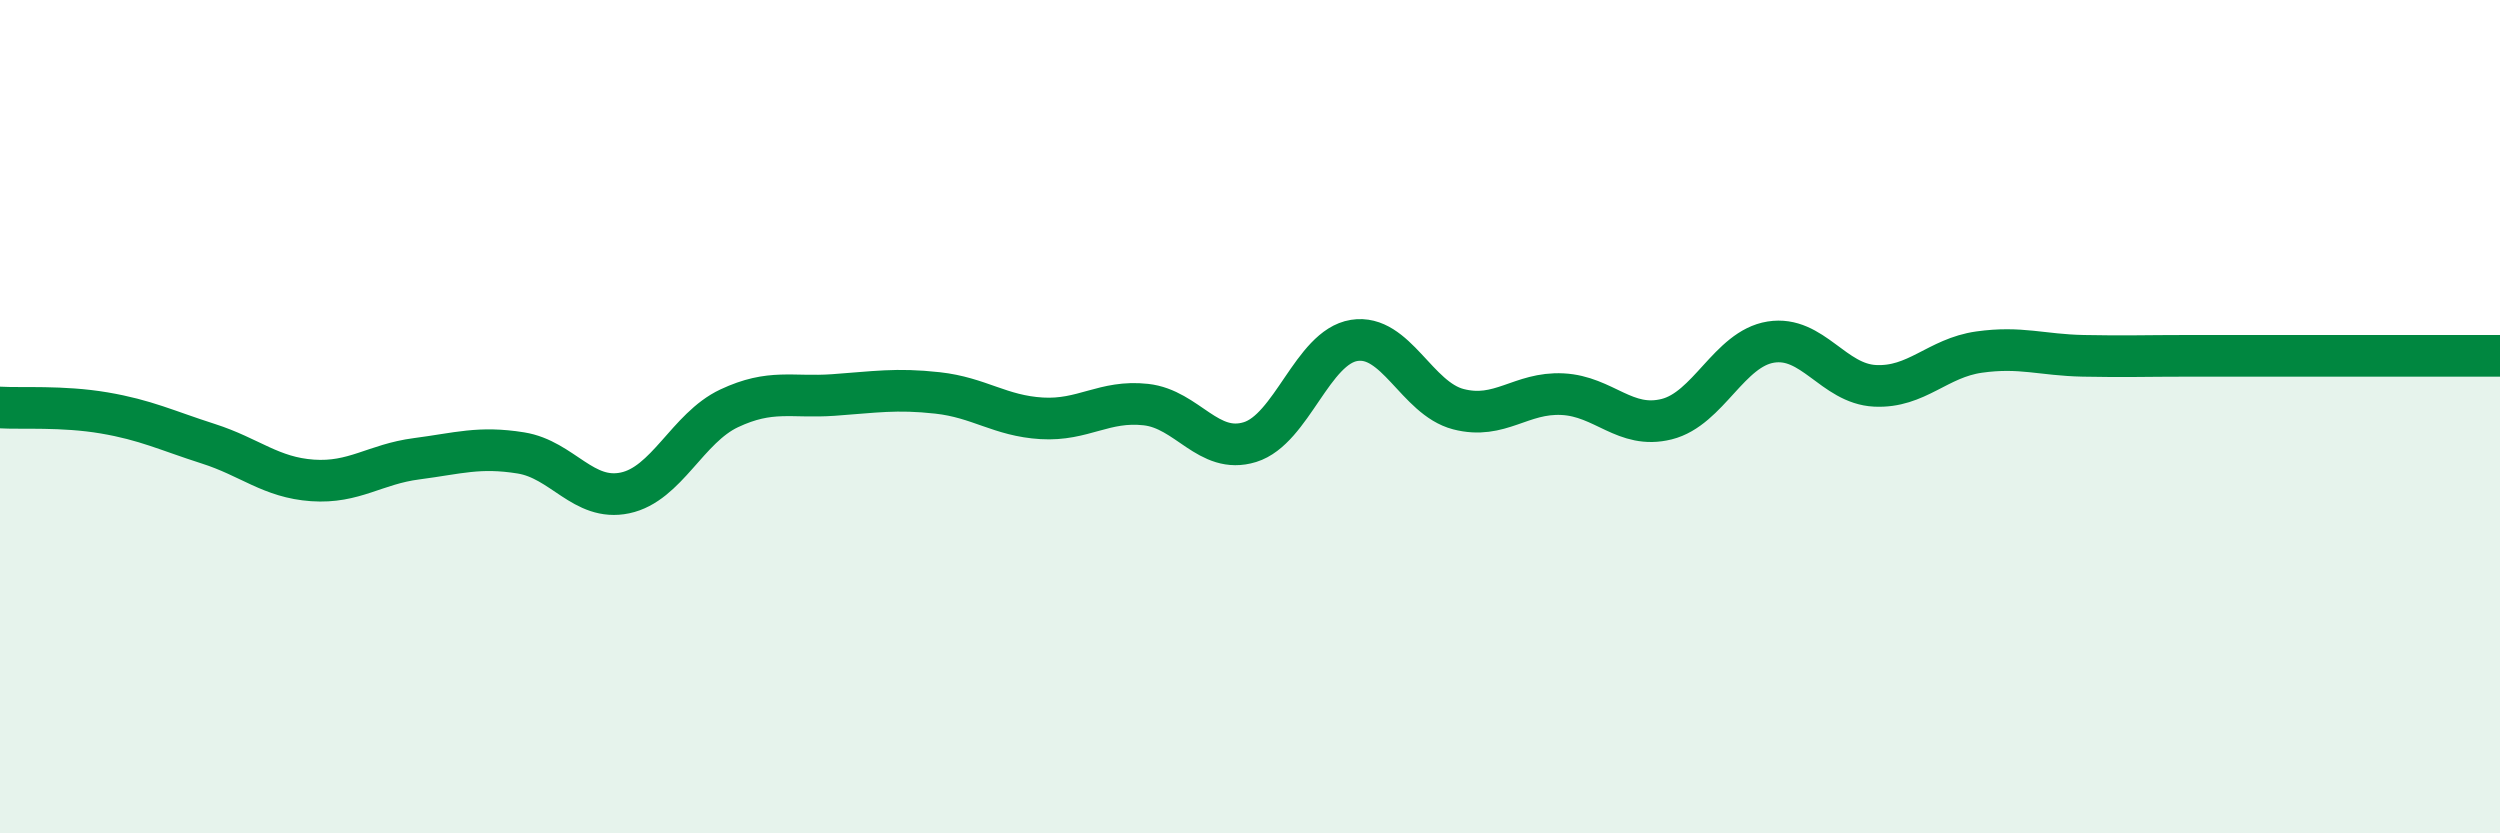
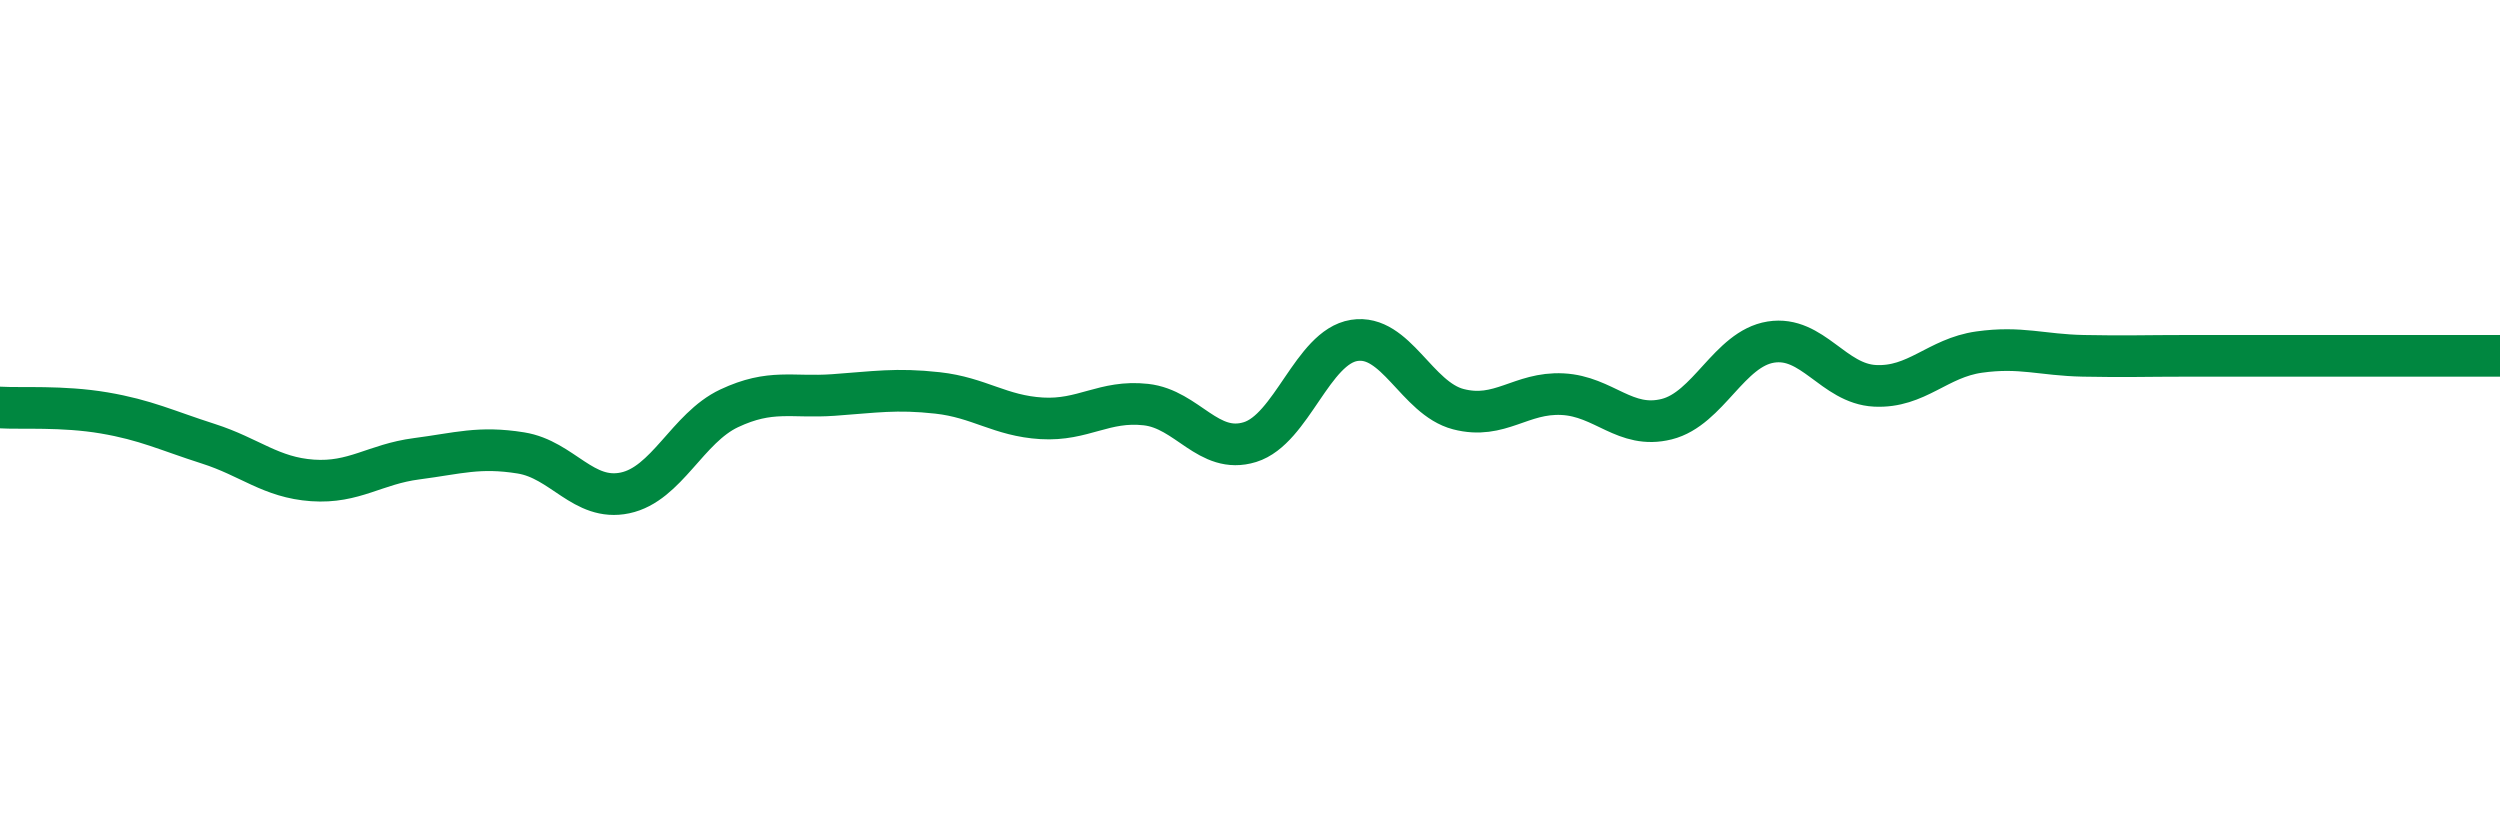
<svg xmlns="http://www.w3.org/2000/svg" width="60" height="20" viewBox="0 0 60 20">
-   <path d="M 0,9.78 C 0.5,9.81 1.5,9.74 2.5,9.91 C 3.5,10.08 4,10.33 5,10.65 C 6,10.97 6.5,11.46 7.5,11.53 C 8.5,11.6 9,11.14 10,11.01 C 11,10.88 11.5,10.71 12.5,10.87 C 13.5,11.03 14,12.04 15,11.83 C 16,11.62 16.5,10.27 17.5,9.8 C 18.5,9.33 19,9.55 20,9.48 C 21,9.41 21.5,9.32 22.5,9.43 C 23.5,9.54 24,9.98 25,10.04 C 26,10.1 26.5,9.6 27.5,9.71 C 28.5,9.82 29,10.92 30,10.61 C 31,10.3 31.5,8.33 32.5,8.17 C 33.5,8.01 34,9.56 35,9.82 C 36,10.08 36.5,9.41 37.5,9.46 C 38.5,9.51 39,10.31 40,10.06 C 41,9.81 41.5,8.37 42.5,8.21 C 43.5,8.05 44,9.21 45,9.26 C 46,9.31 46.5,8.59 47.5,8.45 C 48.5,8.31 49,8.52 50,8.54 C 51,8.56 51.5,8.54 52.5,8.54 C 53.5,8.54 53.5,8.54 55,8.54 C 56.5,8.54 59,8.54 60,8.54L60 20L0 20Z" fill="#008740" opacity="0.1" stroke-linecap="round" stroke-linejoin="round" />
  <path d="M 0,9.78 C 0.5,9.81 1.5,9.74 2.5,9.91 C 3.5,10.08 4,10.33 5,10.65 C 6,10.97 6.5,11.46 7.5,11.53 C 8.5,11.6 9,11.14 10,11.01 C 11,10.88 11.5,10.71 12.5,10.87 C 13.5,11.03 14,12.04 15,11.83 C 16,11.62 16.5,10.27 17.5,9.8 C 18.5,9.33 19,9.55 20,9.48 C 21,9.41 21.5,9.32 22.5,9.43 C 23.5,9.54 24,9.98 25,10.04 C 26,10.1 26.5,9.6 27.5,9.71 C 28.5,9.82 29,10.92 30,10.61 C 31,10.3 31.5,8.33 32.5,8.17 C 33.5,8.01 34,9.56 35,9.82 C 36,10.08 36.5,9.41 37.5,9.46 C 38.5,9.51 39,10.31 40,10.06 C 41,9.81 41.5,8.37 42.5,8.21 C 43.5,8.05 44,9.21 45,9.26 C 46,9.31 46.5,8.59 47.5,8.45 C 48.5,8.31 49,8.52 50,8.54 C 51,8.56 51.5,8.54 52.5,8.54 C 53.5,8.54 53.5,8.54 55,8.54 C 56.5,8.54 59,8.54 60,8.54" stroke="#008740" stroke-width="1" fill="none" stroke-linecap="round" stroke-linejoin="round" />
</svg>